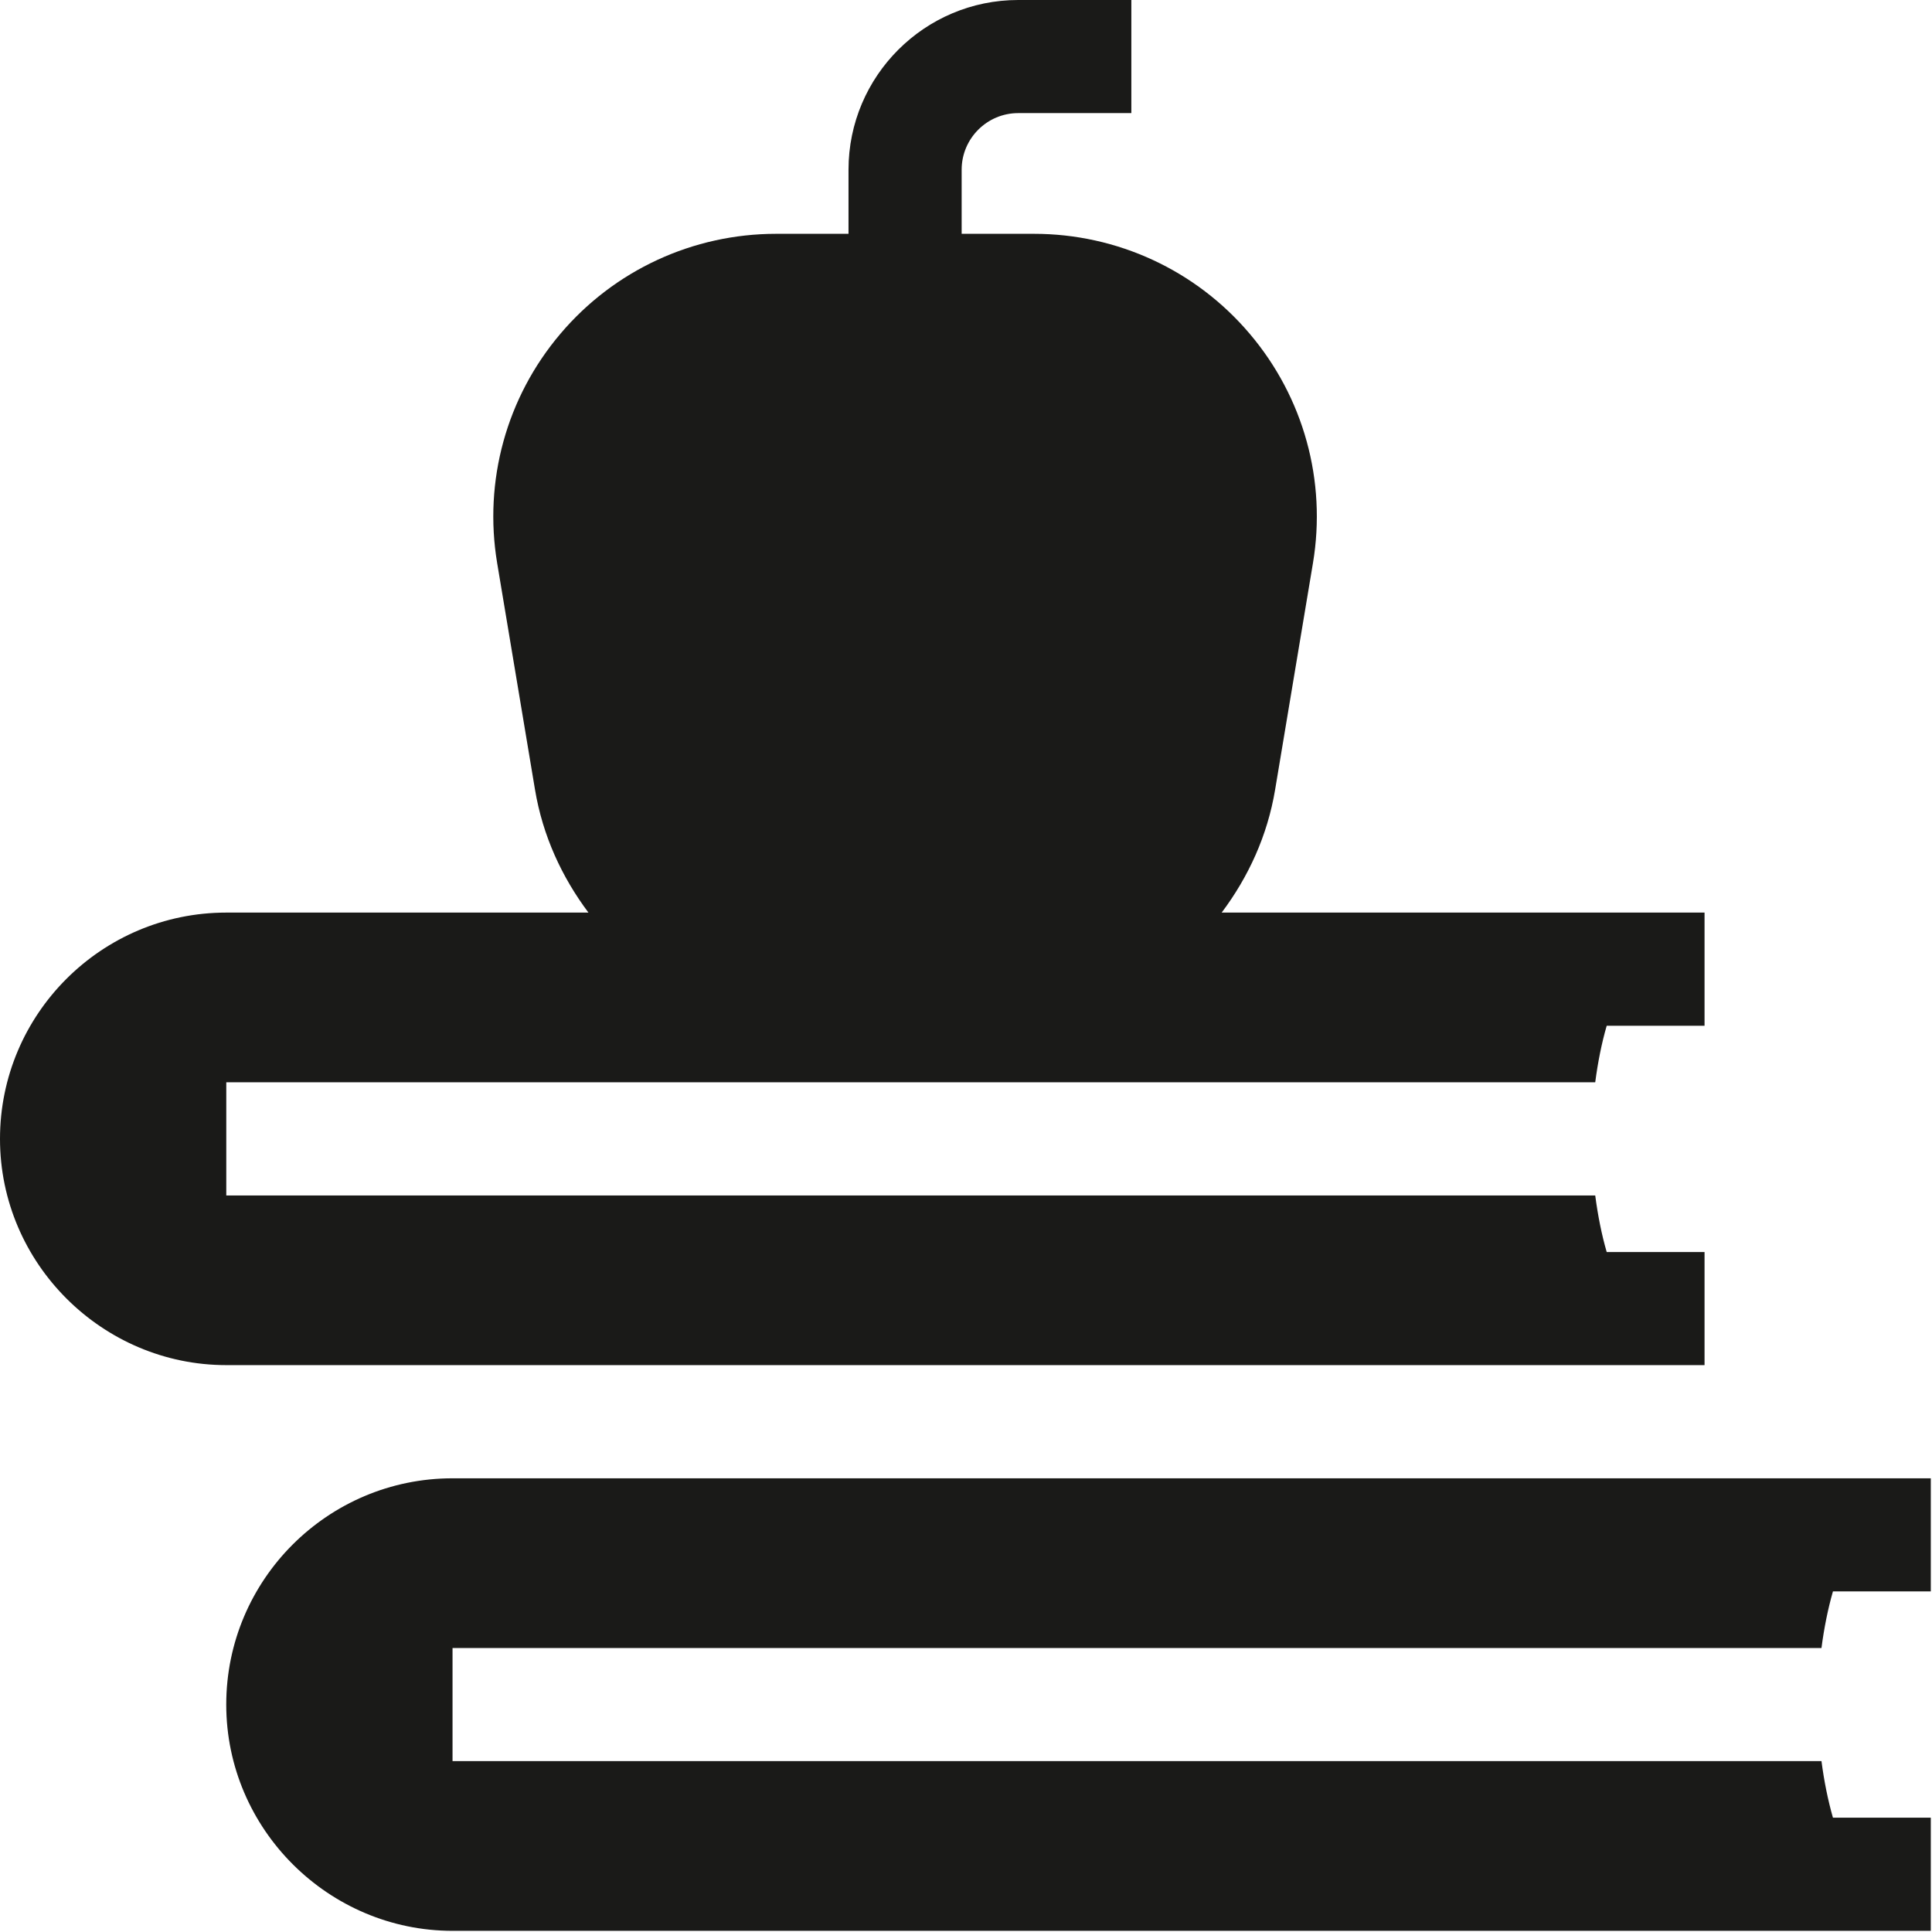
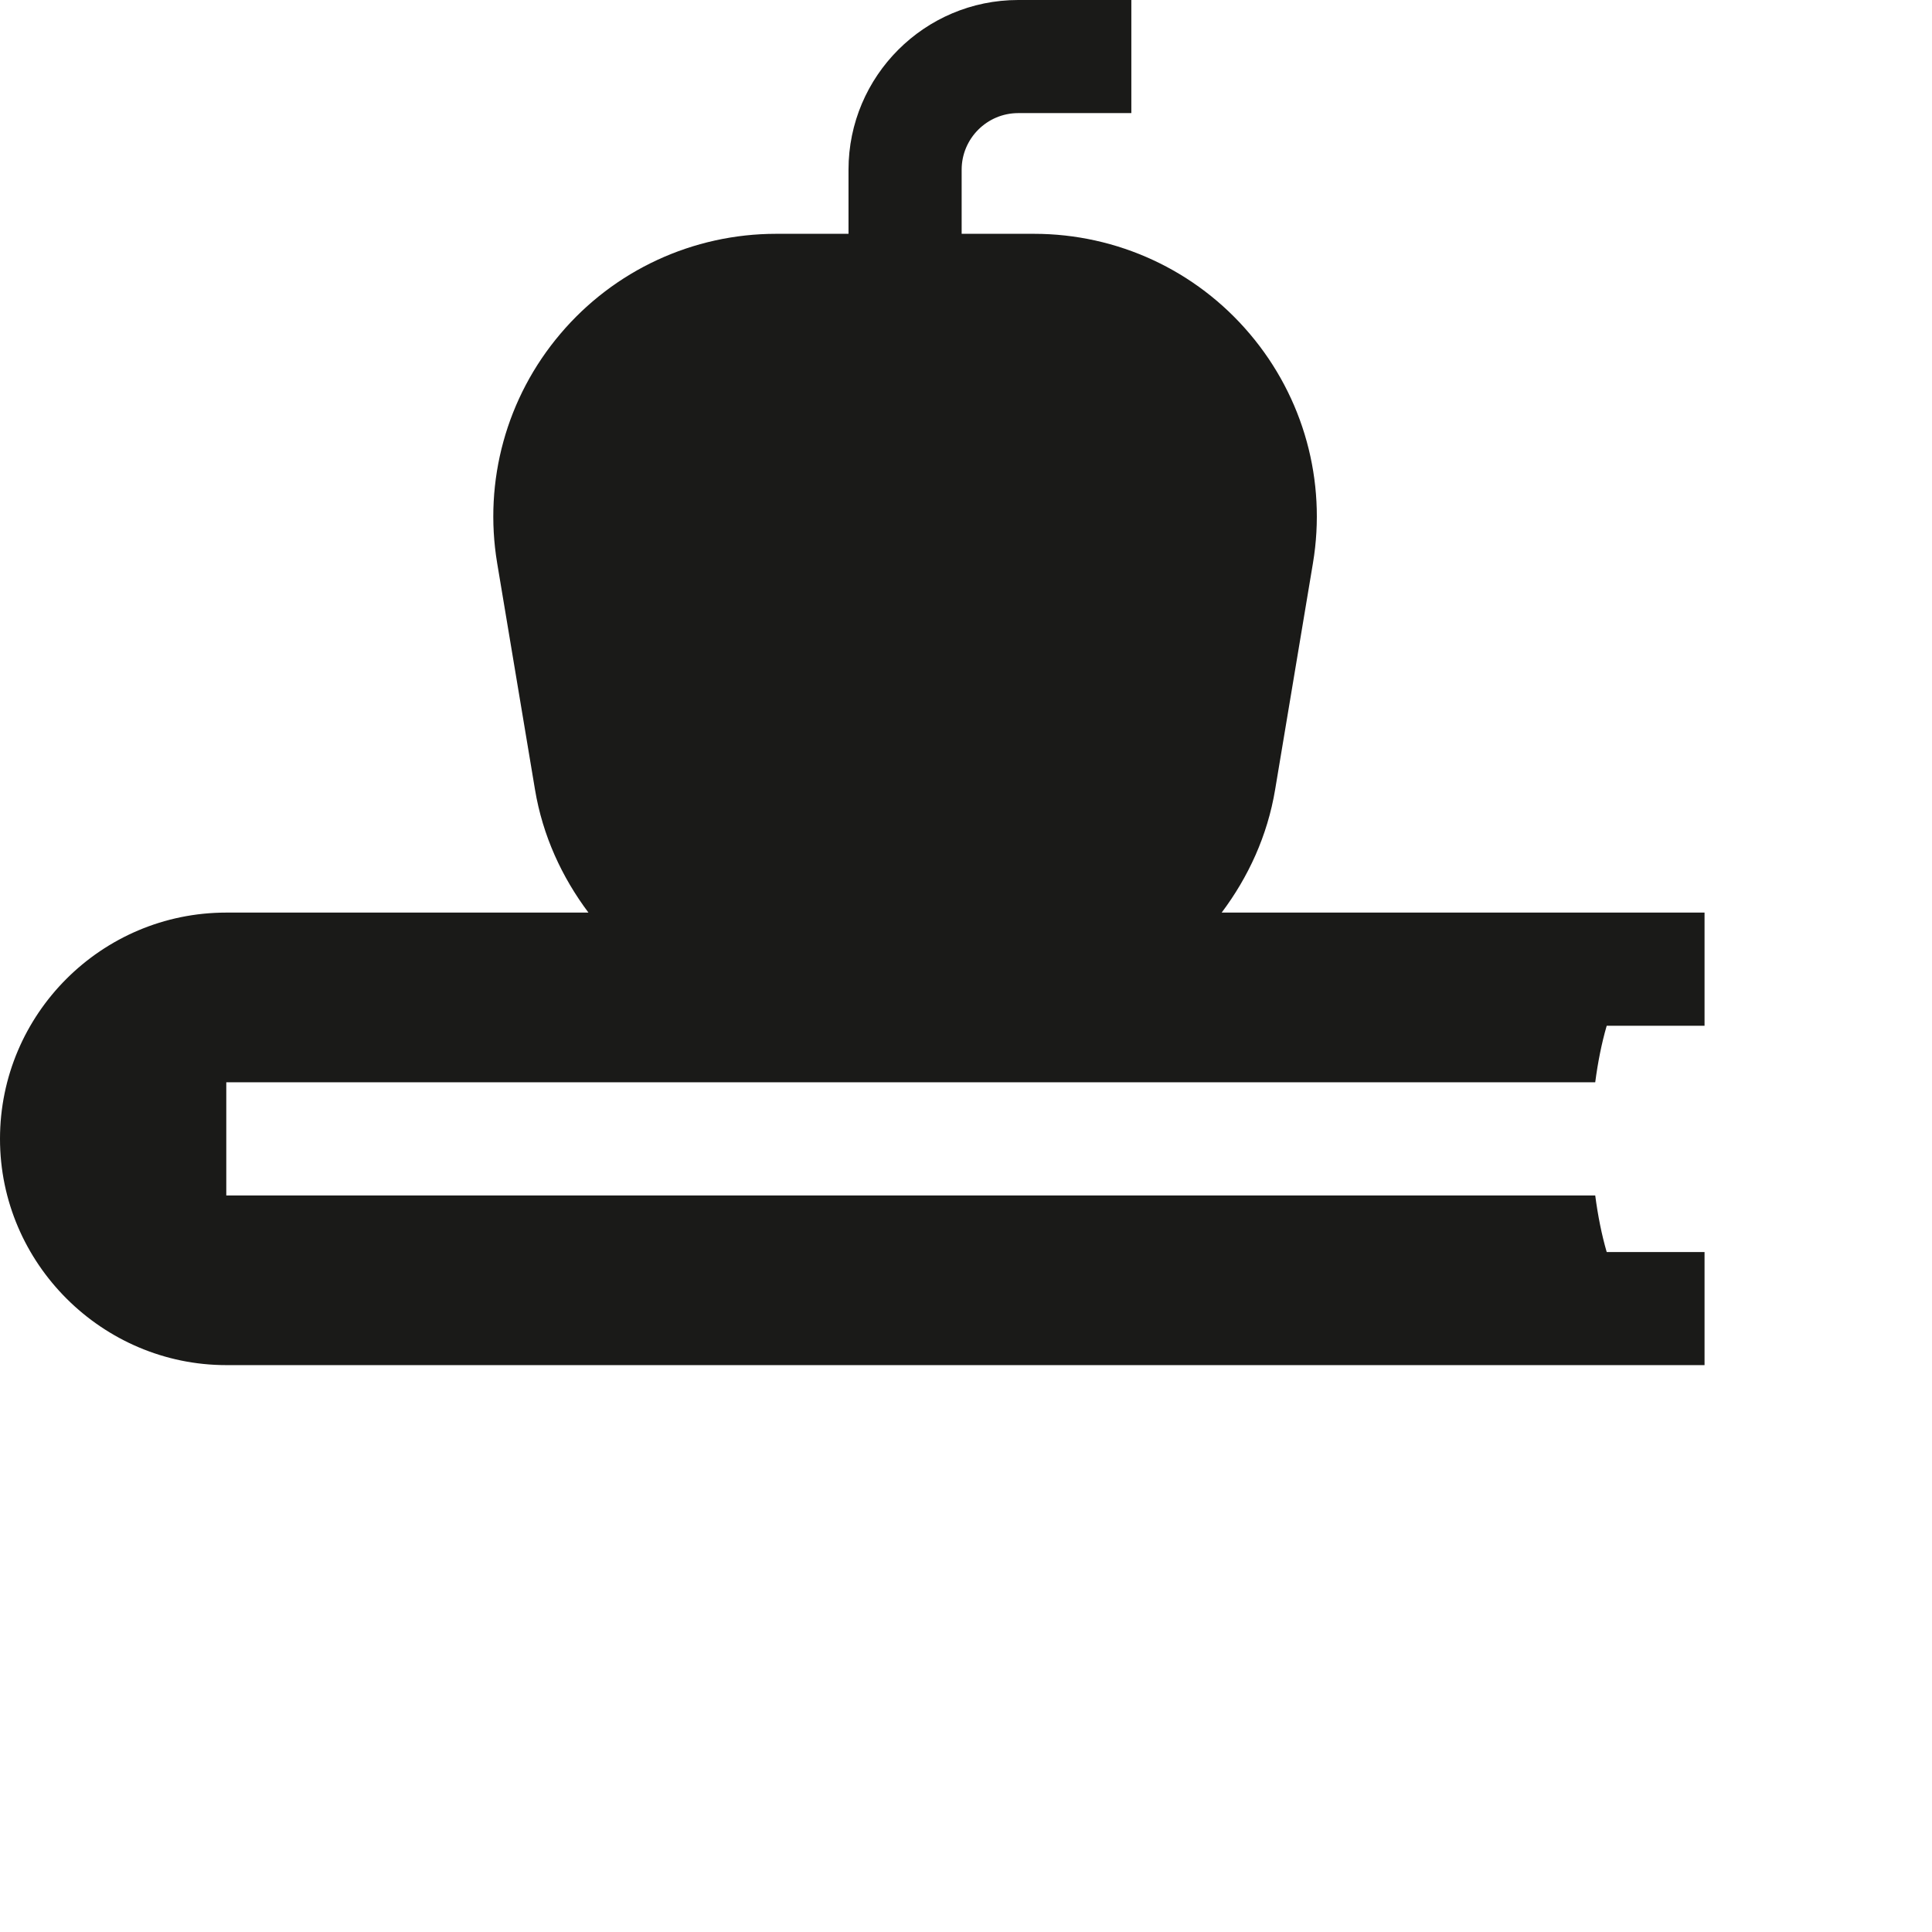
<svg xmlns="http://www.w3.org/2000/svg" width="48" height="48" viewBox="0 0 48 48" fill="none">
  <path d="M42.349 33.916V31.106H39.918C39.792 30.672 39.698 30.197 39.633 29.701H5.622V26.889H39.633C39.698 26.393 39.792 25.919 39.918 25.485H42.349V22.673C41.907 22.673 29.721 22.673 30.352 22.673C31.012 21.795 31.49 20.765 31.681 19.613L32.62 13.99C32.961 11.95 32.39 9.874 31.05 8.294C29.713 6.714 27.757 5.809 25.687 5.809H23.892V4.216C23.892 3.441 24.523 2.81 25.297 2.81H28.108V0H25.297C22.972 0 21.081 1.891 21.081 4.216V5.809H19.285C17.216 5.809 15.259 6.714 13.922 8.294C12.582 9.874 12.012 11.95 12.352 13.991L13.291 19.612C13.482 20.764 13.961 21.795 14.62 22.673H5.622C2.522 22.673 0 25.195 0 28.295C0 31.395 2.547 33.916 5.622 33.916C6.19 33.916 43.563 33.916 42.349 33.916Z" fill="#1A1A18" />
-   <path d="M45.254 40.944C45.319 40.447 45.414 39.973 45.539 39.538H47.97V36.728H11.243C8.143 36.728 5.621 39.249 5.621 42.349C5.621 45.45 8.168 47.971 11.243 47.971C11.811 47.971 49.184 47.971 47.97 47.971V45.16H45.539C45.414 44.725 45.319 44.252 45.254 43.754H11.243V40.944H45.254Z" fill="#1A1A18" />
</svg>